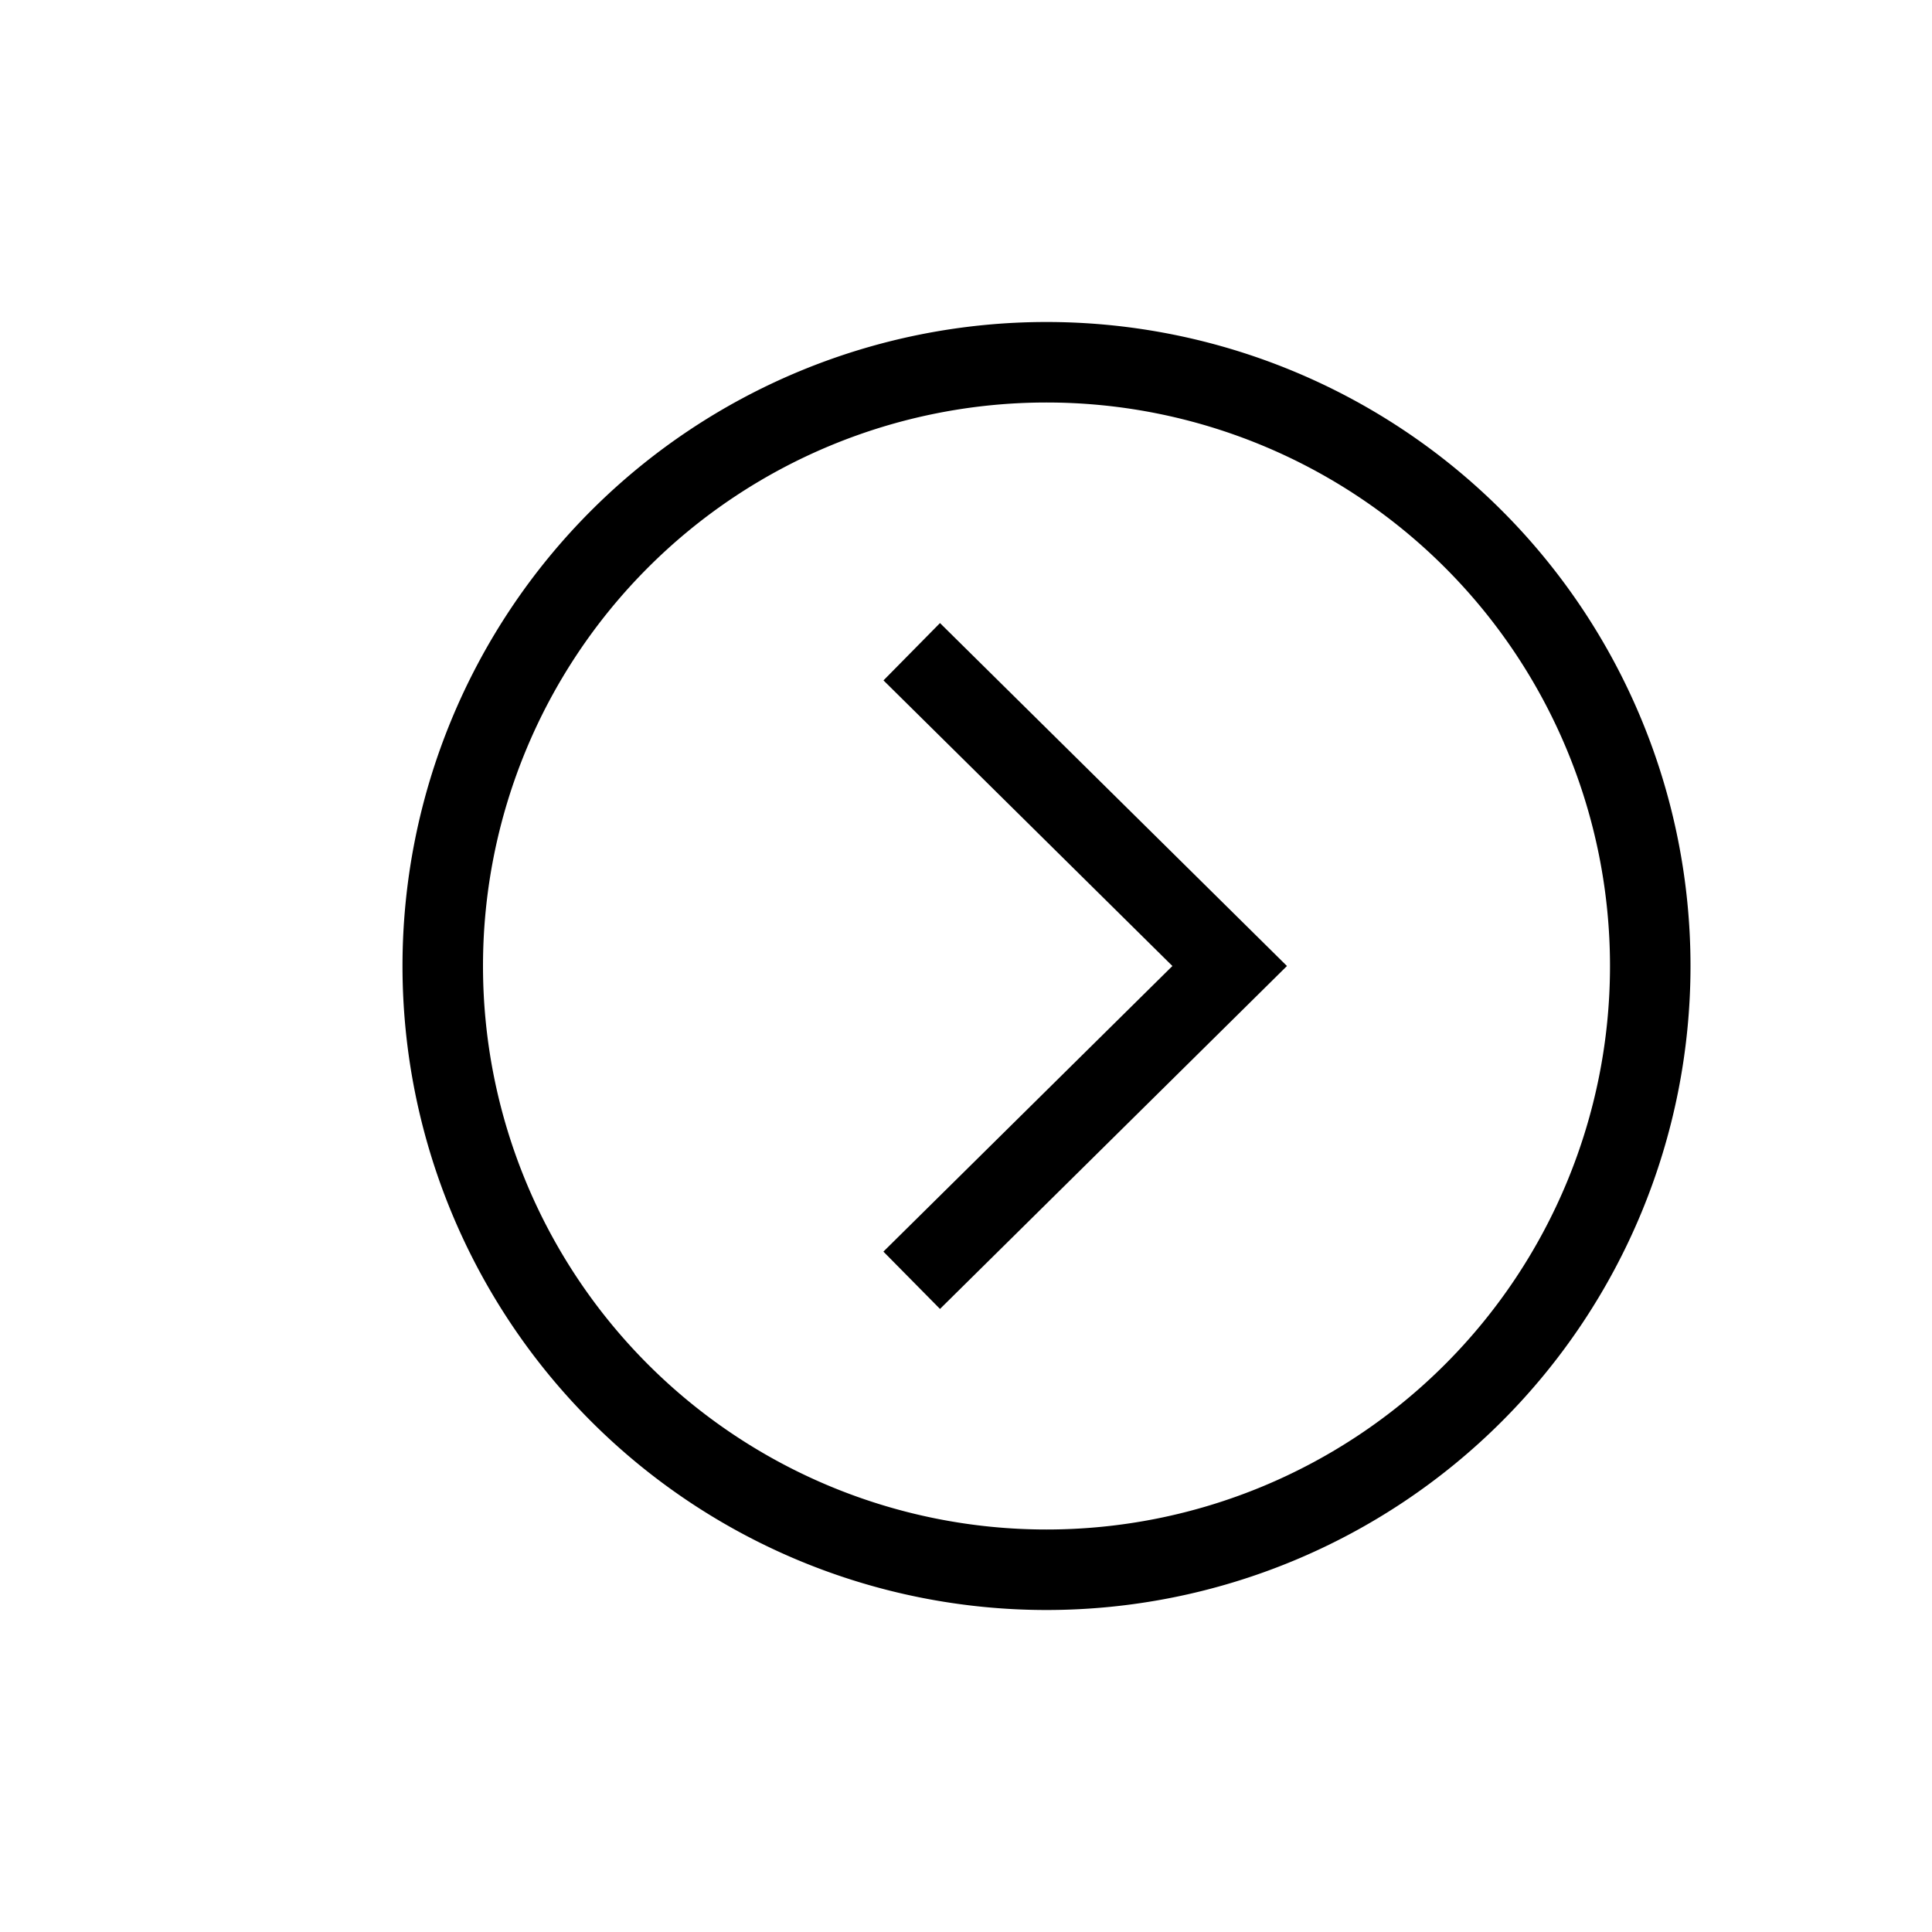
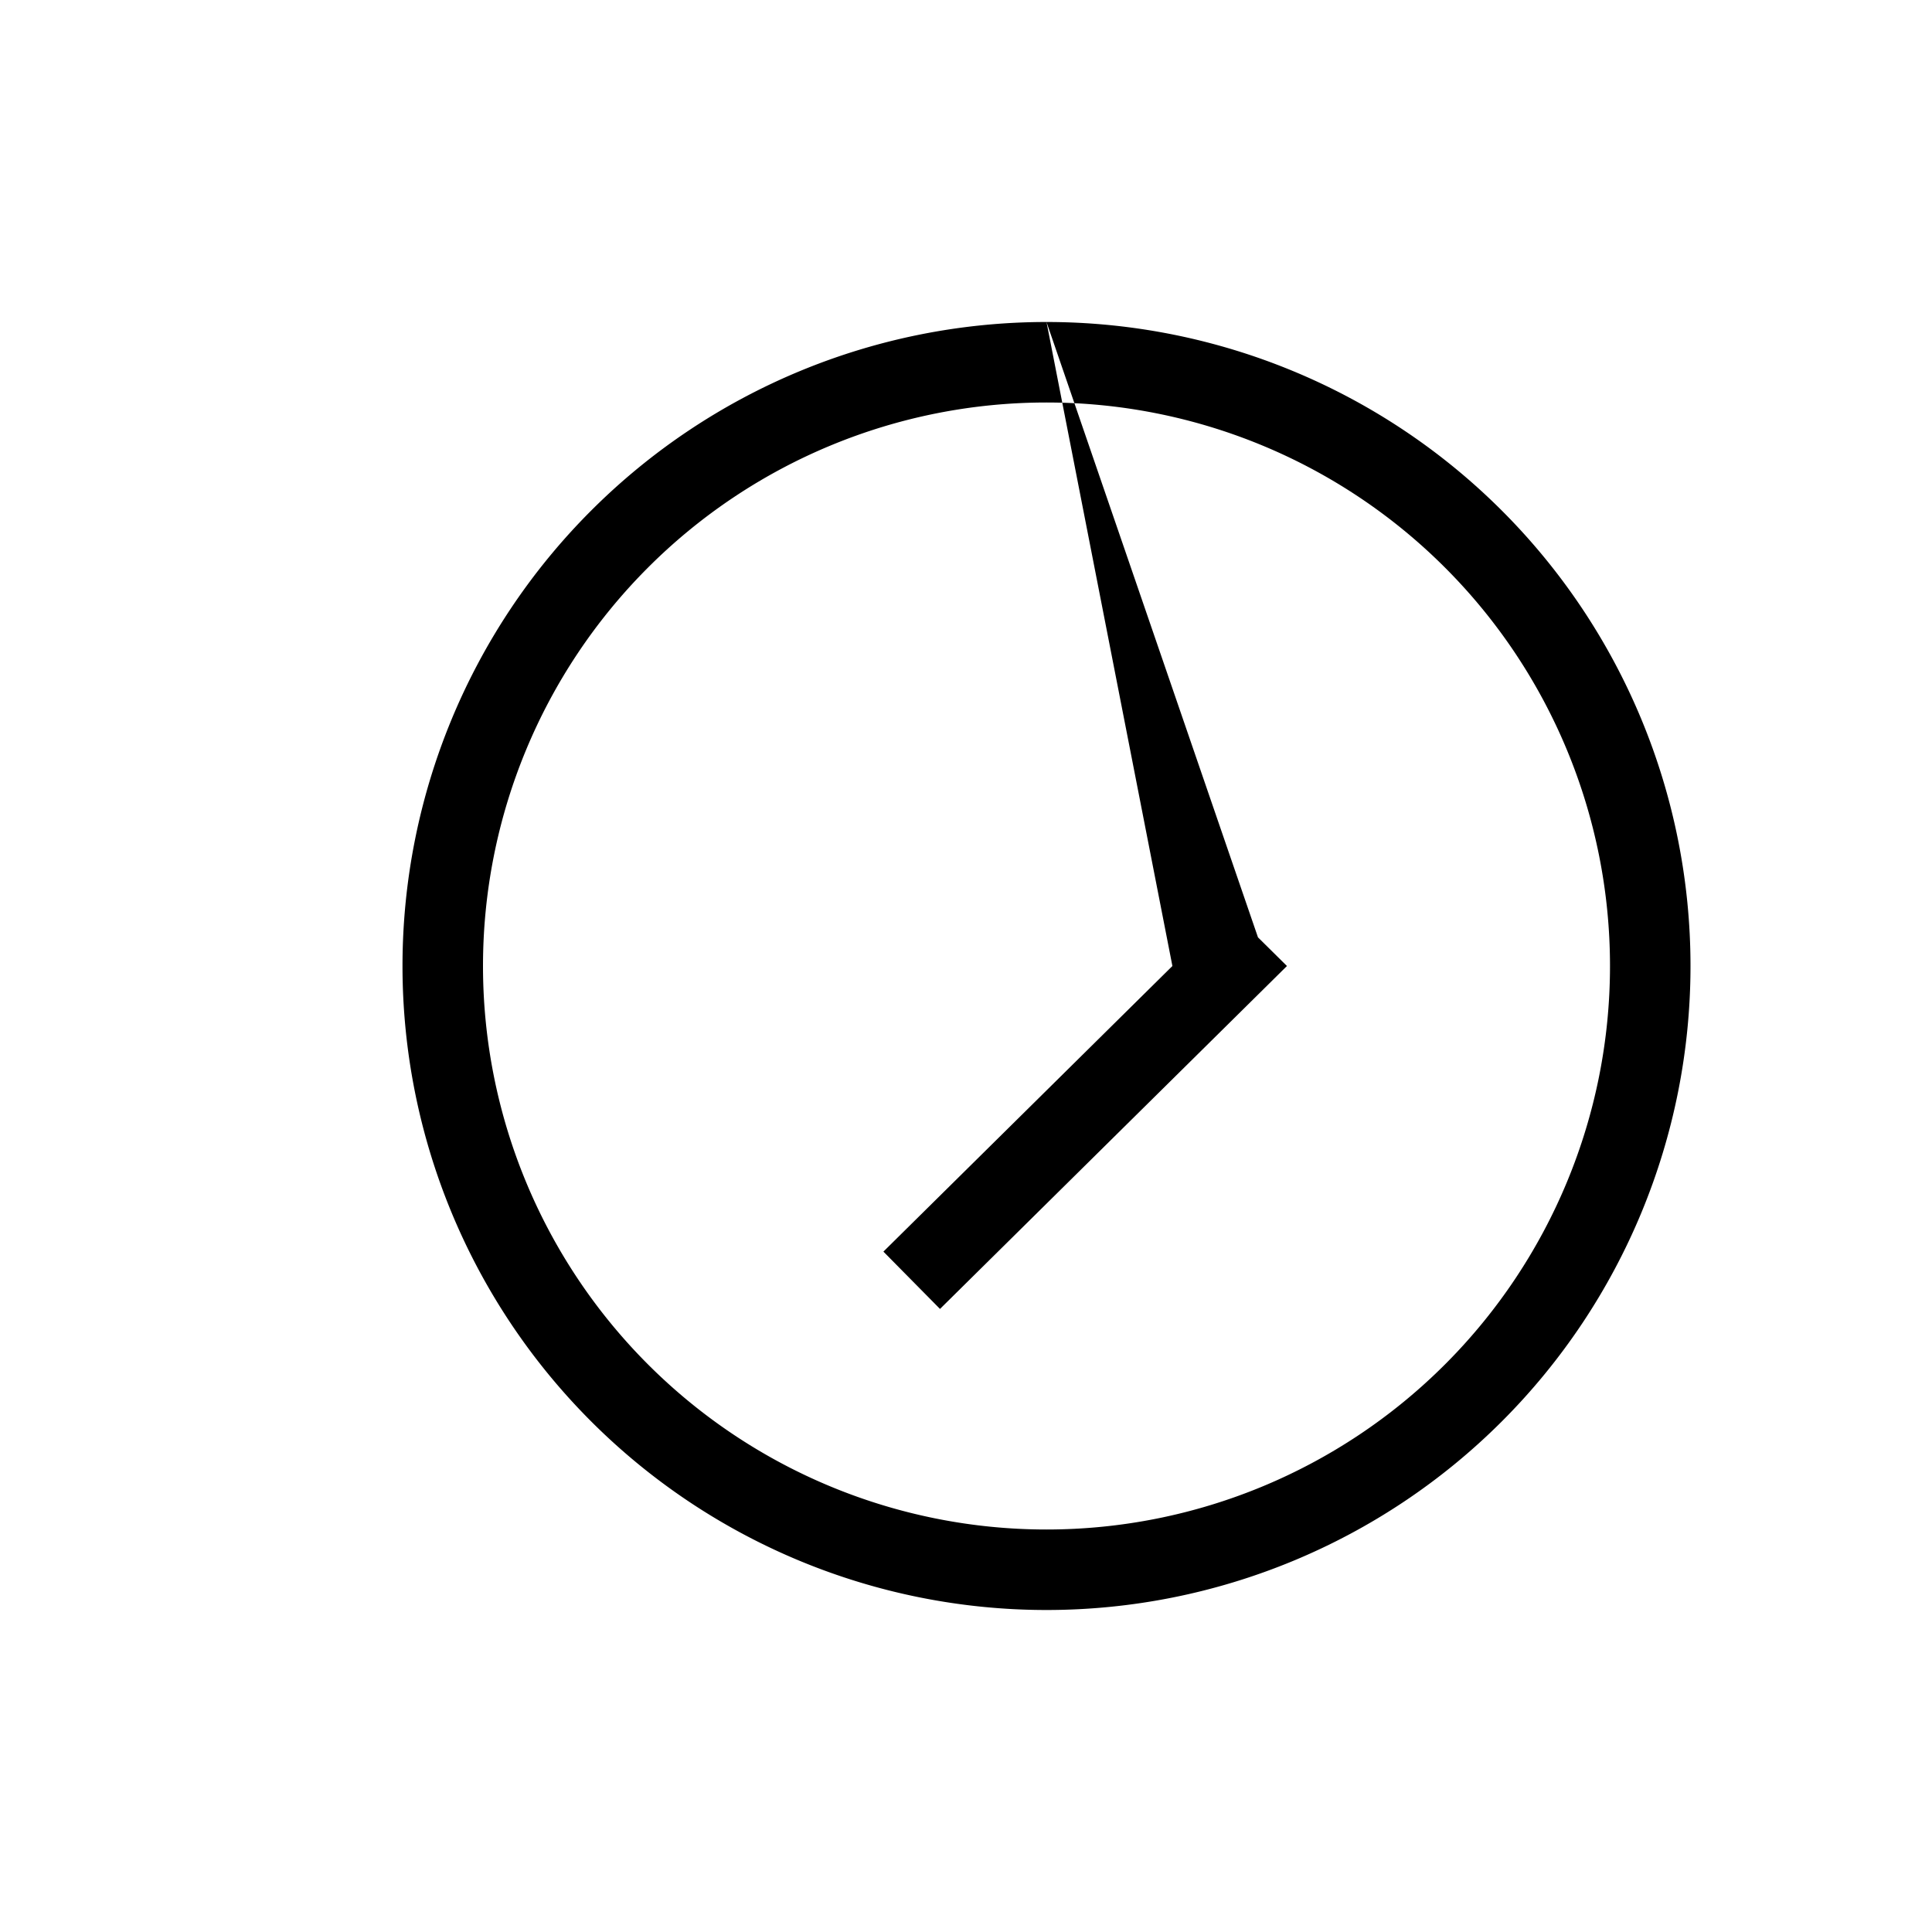
<svg xmlns="http://www.w3.org/2000/svg" width="24" height="24" viewBox="0 0 24 24" fill="none">
-   <path fill-rule="evenodd" clip-rule="evenodd" d="M6 12a7 7 0 1 1 14 0 7 7 0 0 1-14 0Zm7-8a8 8 0 1 0 0 16 8 8 0 0 0 0-16Zm2.627 7.644-3.95-3.904-.702.712L14.564 12l-3.59 3.548.703.712 3.95-3.904.36-.356-.36-.356Z" fill="#000" />
+   <path fill-rule="evenodd" clip-rule="evenodd" d="M6 12a7 7 0 1 1 14 0 7 7 0 0 1-14 0Zm7-8a8 8 0 1 0 0 16 8 8 0 0 0 0-16ZL14.564 12l-3.59 3.548.703.712 3.95-3.904.36-.356-.36-.356Z" fill="#000" />
</svg>